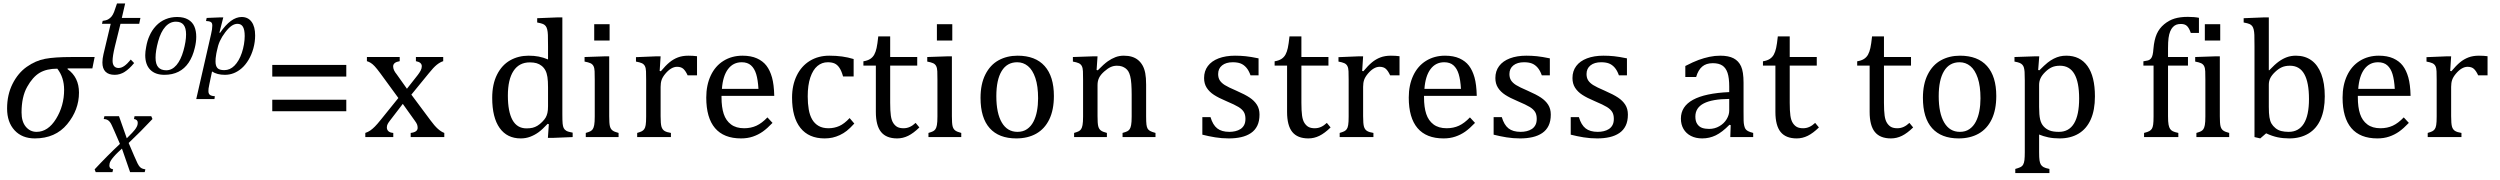
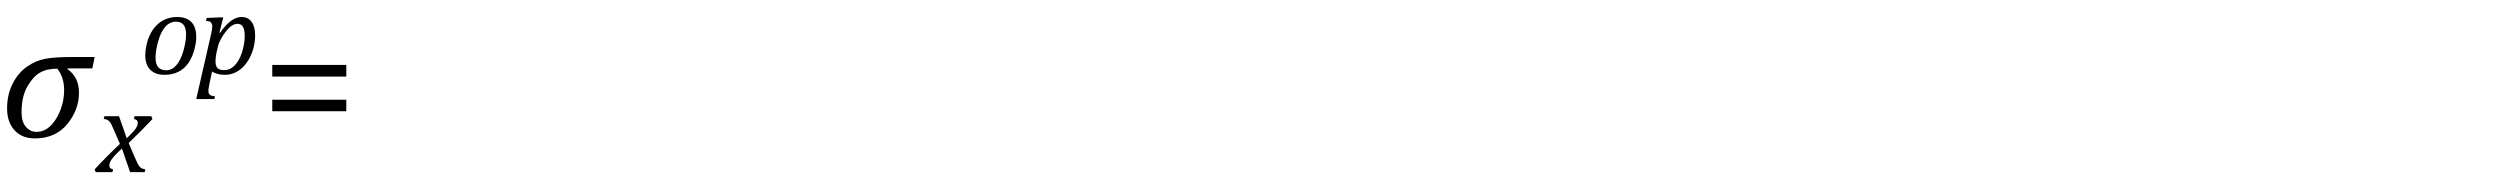
<svg xmlns="http://www.w3.org/2000/svg" stroke-dasharray="none" shape-rendering="auto" font-family="'Dialog'" width="291.813" text-rendering="auto" fill-opacity="1" contentScriptType="text/ecmascript" color-interpolation="auto" color-rendering="auto" preserveAspectRatio="xMidYMid meet" font-size="12" fill="black" stroke="black" image-rendering="auto" stroke-miterlimit="10" zoomAndPan="magnify" version="1.0" stroke-linecap="square" stroke-linejoin="miter" contentStyleType="text/css" font-style="normal" height="21" stroke-width="1" stroke-dashoffset="0" font-weight="normal" stroke-opacity="1" y="-5">
  <defs id="genericDefs" />
  <g>
    <g text-rendering="optimizeLegibility" transform="translate(0,16)" color-rendering="optimizeQuality" color-interpolation="linearRGB" image-rendering="optimizeQuality">
      <path d="M10.781 -8.016 L7.906 -8.016 L7.875 -7.938 Q9.219 -6.984 9.219 -5.188 Q9.219 -3.172 7.844 -1.508 Q6.469 0.156 4.062 0.156 Q2.578 0.156 1.703 -0.789 Q0.828 -1.734 0.828 -3.328 Q0.828 -4.938 1.461 -6.203 Q2.094 -7.469 3.117 -8.195 Q4.141 -8.922 5.258 -9.133 Q6.375 -9.344 8.328 -9.344 L11.047 -9.344 L10.781 -8.016 ZM6.688 -7.984 Q5.438 -7.984 4.625 -7.5 Q3.812 -7.016 3.164 -5.852 Q2.516 -4.688 2.516 -2.875 Q2.516 -1.797 3.016 -1.203 Q3.516 -0.609 4.266 -0.609 Q5.609 -0.609 6.547 -2.133 Q7.484 -3.656 7.484 -5.516 Q7.484 -6.969 6.688 -7.984 Z" stroke="none" />
    </g>
    <g text-rendering="optimizeLegibility" transform="translate(11.328,20.094)" color-rendering="optimizeQuality" color-interpolation="linearRGB" image-rendering="optimizeQuality">
      <path d="M6.469 -6.203 Q5.141 -4.781 3.688 -3.406 L4.328 -1.906 Q4.578 -1.312 4.727 -1.023 Q4.875 -0.734 5 -0.609 Q5.125 -0.484 5.25 -0.43 Q5.375 -0.375 5.641 -0.328 L5.562 0 L3.859 0 L2.906 -2.75 Q2.75 -2.609 2.477 -2.352 Q2.203 -2.094 1.953 -1.805 Q1.703 -1.516 1.602 -1.336 Q1.5 -1.156 1.469 -1.023 Q1.438 -0.891 1.438 -0.766 Q1.438 -0.578 1.539 -0.477 Q1.641 -0.375 1.875 -0.328 L1.797 0 L-0.156 0 L-0.281 -0.328 Q1.219 -1.938 2.672 -3.297 L2.016 -4.812 Q1.812 -5.281 1.695 -5.523 Q1.578 -5.766 1.461 -5.898 Q1.344 -6.031 1.195 -6.109 Q1.047 -6.188 0.781 -6.203 L0.859 -6.531 L2.562 -6.531 L3.469 -3.953 Q3.797 -4.266 4.102 -4.594 Q4.406 -4.922 4.531 -5.117 Q4.656 -5.312 4.703 -5.461 Q4.75 -5.609 4.75 -5.766 Q4.75 -6.141 4.312 -6.203 L4.375 -6.531 L6.328 -6.531 L6.469 -6.203 Z" stroke="none" />
    </g>
    <g text-rendering="optimizeLegibility" transform="translate(11.047,8.625)" color-rendering="optimizeQuality" color-interpolation="linearRGB" image-rendering="optimizeQuality">
-       <path d="M4.609 -1.266 Q4.047 -0.578 3.5 -0.234 Q2.953 0.109 2.344 0.109 Q1.625 0.109 1.266 -0.258 Q0.906 -0.625 0.906 -1.328 Q0.906 -1.766 1.031 -2.297 L1.875 -5.844 L0.859 -5.844 L0.938 -6.188 Q1.344 -6.234 1.578 -6.367 Q1.812 -6.5 1.977 -6.703 Q2.141 -6.906 2.273 -7.242 Q2.406 -7.578 2.609 -8.219 L3.562 -8.219 L3.172 -6.531 L5.344 -6.531 L5.203 -5.844 L3.016 -5.844 L2.359 -3.188 Q2.094 -2.078 2.094 -1.531 Q2.094 -1.125 2.273 -0.906 Q2.453 -0.688 2.797 -0.688 Q3.125 -0.688 3.469 -0.93 Q3.812 -1.172 4.219 -1.672 L4.609 -1.266 Z" stroke="none" />
-     </g>
+       </g>
    <g text-rendering="optimizeLegibility" transform="translate(16.391,8.625)" color-rendering="optimizeQuality" color-interpolation="linearRGB" image-rendering="optimizeQuality">
      <path d="M2.797 0.109 Q1.734 0.109 1.148 -0.484 Q0.562 -1.078 0.562 -2.188 Q0.562 -2.594 0.672 -3.156 Q0.797 -3.875 1.047 -4.422 Q1.344 -5.109 1.828 -5.617 Q2.312 -6.125 2.938 -6.383 Q3.562 -6.641 4.281 -6.641 Q5.062 -6.641 5.57 -6.344 Q6.078 -6.047 6.297 -5.531 Q6.516 -5.016 6.516 -4.328 Q6.516 -3.719 6.344 -3.031 Q6.109 -2.031 5.633 -1.32 Q5.156 -0.609 4.445 -0.25 Q3.734 0.109 2.797 0.109 ZM1.766 -1.891 Q1.766 -1.141 2.078 -0.781 Q2.391 -0.422 3.016 -0.422 Q3.688 -0.422 4.203 -1.023 Q4.719 -1.625 5.023 -2.711 Q5.328 -3.797 5.328 -4.609 Q5.328 -5.359 5.039 -5.727 Q4.75 -6.094 4.141 -6.094 Q3.438 -6.094 2.906 -5.5 Q2.375 -4.906 2.07 -3.797 Q1.766 -2.688 1.766 -1.891 Z" stroke="none" />
    </g>
    <g text-rendering="optimizeLegibility" transform="translate(22.969,8.625)" color-rendering="optimizeQuality" color-interpolation="linearRGB" image-rendering="optimizeQuality">
-       <path d="M1.469 1.203 Q1.391 1.531 1.375 1.711 Q1.359 1.891 1.359 2.016 Q1.359 2.219 1.43 2.336 Q1.5 2.453 1.641 2.516 Q1.781 2.578 2.109 2.609 L2.062 2.938 L-0.062 2.938 L1.672 -4.656 Q1.812 -5.234 1.812 -5.641 Q1.812 -5.844 1.75 -5.945 Q1.688 -6.047 1.547 -6.102 Q1.406 -6.156 1.078 -6.172 L1.156 -6.531 L2.703 -6.594 L3.094 -6.594 L2.641 -4.812 L2.719 -4.797 Q3.984 -6.641 5.234 -6.641 Q5.984 -6.641 6.398 -6.078 Q6.812 -5.516 6.812 -4.484 Q6.812 -3.734 6.609 -2.992 Q6.406 -2.25 6.047 -1.648 Q5.688 -1.047 5.25 -0.664 Q4.812 -0.281 4.32 -0.086 Q3.828 0.109 3.281 0.109 Q2.375 0.109 1.781 -0.281 L1.469 1.203 ZM2.281 -2.375 Q2.219 -2.016 2.203 -1.828 Q2.188 -1.641 2.188 -1.453 Q2.188 -0.922 2.414 -0.68 Q2.641 -0.438 3.203 -0.438 Q3.547 -0.438 3.844 -0.57 Q4.141 -0.703 4.398 -0.961 Q4.656 -1.219 4.875 -1.594 Q5.094 -1.969 5.258 -2.453 Q5.422 -2.938 5.508 -3.453 Q5.594 -3.969 5.594 -4.422 Q5.594 -5.141 5.391 -5.492 Q5.188 -5.844 4.75 -5.844 Q4.406 -5.844 4.062 -5.609 Q3.719 -5.375 3.32 -4.852 Q2.922 -4.328 2.695 -3.828 Q2.469 -3.328 2.344 -2.672 L2.281 -2.375 Z" stroke="none" />
+       <path d="M1.469 1.203 Q1.391 1.531 1.375 1.711 Q1.359 1.891 1.359 2.016 Q1.359 2.219 1.43 2.336 Q1.5 2.453 1.641 2.516 Q1.781 2.578 2.109 2.609 L2.062 2.938 L-0.062 2.938 L1.672 -4.656 Q1.812 -5.234 1.812 -5.641 Q1.688 -6.047 1.547 -6.102 Q1.406 -6.156 1.078 -6.172 L1.156 -6.531 L2.703 -6.594 L3.094 -6.594 L2.641 -4.812 L2.719 -4.797 Q3.984 -6.641 5.234 -6.641 Q5.984 -6.641 6.398 -6.078 Q6.812 -5.516 6.812 -4.484 Q6.812 -3.734 6.609 -2.992 Q6.406 -2.25 6.047 -1.648 Q5.688 -1.047 5.25 -0.664 Q4.812 -0.281 4.32 -0.086 Q3.828 0.109 3.281 0.109 Q2.375 0.109 1.781 -0.281 L1.469 1.203 ZM2.281 -2.375 Q2.219 -2.016 2.203 -1.828 Q2.188 -1.641 2.188 -1.453 Q2.188 -0.922 2.414 -0.68 Q2.641 -0.438 3.203 -0.438 Q3.547 -0.438 3.844 -0.57 Q4.141 -0.703 4.398 -0.961 Q4.656 -1.219 4.875 -1.594 Q5.094 -1.969 5.258 -2.453 Q5.422 -2.938 5.508 -3.453 Q5.594 -3.969 5.594 -4.422 Q5.594 -5.141 5.391 -5.492 Q5.188 -5.844 4.75 -5.844 Q4.406 -5.844 4.062 -5.609 Q3.719 -5.375 3.32 -4.852 Q2.922 -4.328 2.695 -3.828 Q2.469 -3.328 2.344 -2.672 L2.281 -2.375 Z" stroke="none" />
    </g>
    <g text-rendering="optimizeLegibility" transform="translate(30.562,16)" color-rendering="optimizeQuality" color-interpolation="linearRGB" image-rendering="optimizeQuality">
      <path d="M1.219 -7.062 L1.219 -8.422 L9.859 -8.422 L9.859 -7.062 L1.219 -7.062 ZM1.219 -3.016 L1.219 -4.359 L9.859 -4.359 L9.859 -3.016 L1.219 -3.016 Z" stroke="none" />
    </g>
    <g text-rendering="optimizeLegibility" transform="translate(42.422,16)" color-rendering="optimizeQuality" color-interpolation="linearRGB" image-rendering="optimizeQuality">
-       <path d="M5.078 -5.641 L6.344 -7.25 Q6.547 -7.516 6.68 -7.766 Q6.812 -8.016 6.812 -8.266 Q6.812 -8.5 6.641 -8.648 Q6.469 -8.797 6.125 -8.859 L6.125 -9.344 L9.312 -9.344 L9.312 -8.859 Q8.953 -8.75 8.562 -8.438 Q8.172 -8.125 7.625 -7.438 L5.594 -4.953 L7.828 -1.953 Q8.297 -1.312 8.68 -0.969 Q9.062 -0.625 9.438 -0.484 L9.438 0 L5.516 0 L5.516 -0.484 Q6.328 -0.578 6.328 -1.078 Q6.328 -1.297 6.258 -1.477 Q6.188 -1.656 6 -1.906 L4.594 -3.875 L3.094 -1.922 Q2.922 -1.703 2.828 -1.523 Q2.734 -1.344 2.734 -1.125 Q2.734 -0.859 2.914 -0.688 Q3.094 -0.516 3.484 -0.484 L3.484 0 L0.219 0 L0.219 -0.484 Q0.547 -0.594 0.805 -0.773 Q1.062 -0.953 1.336 -1.227 Q1.609 -1.5 2.047 -2.047 L4.078 -4.562 L2 -7.406 Q1.562 -8 1.312 -8.266 Q1.062 -8.531 0.844 -8.664 Q0.625 -8.797 0.406 -8.859 L0.406 -9.344 L4.234 -9.344 L4.234 -8.859 Q3.469 -8.734 3.469 -8.25 Q3.469 -8.031 3.57 -7.805 Q3.672 -7.578 3.891 -7.312 L5.078 -5.641 ZM21.547 -10.609 Q21.547 -11.547 21.531 -11.922 Q21.516 -12.297 21.453 -12.555 Q21.391 -12.812 21.273 -12.961 Q21.156 -13.109 20.969 -13.195 Q20.781 -13.281 20.281 -13.375 L20.281 -13.875 L22.641 -13.969 L23.219 -13.969 L23.219 -2.672 Q23.219 -1.906 23.25 -1.578 Q23.281 -1.25 23.375 -1.055 Q23.469 -0.859 23.68 -0.734 Q23.891 -0.609 24.422 -0.516 L24.422 0 L22.109 0.094 L21.531 0.094 L21.641 -1.5 L21.5 -1.547 Q20.891 -0.891 20.438 -0.562 Q19.984 -0.234 19.469 -0.039 Q18.953 0.156 18.359 0.156 Q16.766 0.156 15.898 -1.062 Q15.031 -2.281 15.031 -4.578 Q15.031 -6.172 15.594 -7.289 Q16.156 -8.406 17.117 -8.953 Q18.078 -9.5 19.281 -9.5 Q19.922 -9.5 20.453 -9.398 Q20.984 -9.297 21.547 -9.062 L21.547 -10.609 ZM21.547 -5.797 Q21.547 -6.547 21.477 -7.008 Q21.406 -7.469 21.242 -7.781 Q21.078 -8.094 20.805 -8.312 Q20.531 -8.531 20.203 -8.625 Q19.875 -8.719 19.422 -8.719 Q18.172 -8.719 17.516 -7.719 Q16.859 -6.719 16.859 -4.844 Q16.859 -2.969 17.398 -1.992 Q17.938 -1.016 19.031 -1.016 Q19.453 -1.016 19.742 -1.086 Q20.031 -1.156 20.305 -1.32 Q20.578 -1.484 20.859 -1.766 Q21.141 -2.047 21.273 -2.281 Q21.406 -2.516 21.477 -2.82 Q21.547 -3.125 21.547 -3.609 L21.547 -5.797 ZM28.734 -13.172 L28.734 -11.266 L26.938 -11.266 L26.938 -13.172 L28.734 -13.172 ZM25.953 -0.484 Q26.328 -0.594 26.492 -0.68 Q26.656 -0.766 26.766 -0.922 Q26.875 -1.078 26.938 -1.406 Q27 -1.734 27 -2.406 L27 -6.672 Q27 -7.297 26.984 -7.68 Q26.969 -8.062 26.852 -8.289 Q26.734 -8.516 26.492 -8.625 Q26.25 -8.734 25.812 -8.812 L25.812 -9.344 L28.094 -9.422 L28.688 -9.422 L28.688 -2.438 Q28.688 -1.609 28.766 -1.281 Q28.844 -0.953 29.062 -0.781 Q29.281 -0.609 29.781 -0.484 L29.781 0 L25.953 0 L25.953 -0.484 ZM34.578 -7.719 L34.719 -7.688 Q35.266 -8.344 35.719 -8.719 Q36.172 -9.094 36.703 -9.297 Q37.234 -9.5 37.922 -9.5 Q38.484 -9.5 38.938 -9.438 L38.938 -7.203 L37.844 -7.203 Q37.609 -7.719 37.344 -7.961 Q37.078 -8.203 36.609 -8.203 Q36.266 -8.203 35.922 -8 Q35.578 -7.797 35.25 -7.406 Q34.922 -7.016 34.805 -6.672 Q34.688 -6.328 34.688 -5.859 L34.688 -2.438 Q34.688 -1.547 34.789 -1.211 Q34.891 -0.875 35.141 -0.719 Q35.391 -0.562 35.891 -0.484 L35.891 0 L31.953 0 L31.953 -0.484 Q32.328 -0.594 32.492 -0.68 Q32.656 -0.766 32.773 -0.922 Q32.891 -1.078 32.945 -1.406 Q33 -1.734 33 -2.406 L33 -6.672 Q33 -7.297 32.984 -7.68 Q32.969 -8.062 32.852 -8.289 Q32.734 -8.516 32.492 -8.625 Q32.25 -8.734 31.812 -8.812 L31.812 -9.328 L34.094 -9.422 L34.688 -9.422 L34.578 -7.719 ZM47.75 -1.656 Q47.125 -1 46.602 -0.633 Q46.078 -0.266 45.453 -0.055 Q44.828 0.156 44.078 0.156 Q42.062 0.156 41.039 -1.047 Q40.016 -2.25 40.016 -4.609 Q40.016 -6.062 40.539 -7.18 Q41.062 -8.297 42.031 -8.898 Q43 -9.5 44.25 -9.5 Q45.234 -9.5 45.93 -9.188 Q46.625 -8.875 47.039 -8.336 Q47.453 -7.797 47.688 -6.969 Q47.922 -6.141 47.953 -4.812 L41.797 -4.812 L41.797 -4.641 Q41.797 -3.484 42.055 -2.703 Q42.312 -1.922 42.906 -1.477 Q43.5 -1.031 44.438 -1.031 Q45.234 -1.031 45.875 -1.328 Q46.516 -1.625 47.156 -2.297 L47.75 -1.656 ZM46.109 -5.625 Q46.047 -6.688 45.844 -7.352 Q45.641 -8.016 45.234 -8.375 Q44.828 -8.734 44.156 -8.734 Q43.156 -8.734 42.555 -7.93 Q41.953 -7.125 41.844 -5.625 L46.109 -5.625 ZM57.219 -9.109 L57.219 -7.078 L55.984 -7.078 Q55.812 -7.703 55.57 -8.07 Q55.328 -8.438 55.008 -8.586 Q54.688 -8.734 54.203 -8.734 Q53.516 -8.734 52.992 -8.297 Q52.469 -7.859 52.164 -6.961 Q51.859 -6.062 51.859 -4.75 Q51.859 -3.922 51.977 -3.234 Q52.094 -2.547 52.375 -2.062 Q52.656 -1.578 53.125 -1.305 Q53.594 -1.031 54.281 -1.031 Q54.953 -1.031 55.539 -1.289 Q56.125 -1.547 56.75 -2.219 L57.297 -1.578 Q56.797 -1.031 56.422 -0.734 Q56.047 -0.438 55.609 -0.234 Q55.172 -0.031 54.75 0.062 Q54.328 0.156 53.828 0.156 Q51.984 0.156 51.008 -1.07 Q50.031 -2.297 50.031 -4.609 Q50.031 -6.062 50.578 -7.18 Q51.125 -8.297 52.109 -8.898 Q53.094 -9.5 54.375 -9.5 Q55.188 -9.5 55.867 -9.406 Q56.547 -9.312 57.219 -9.109 ZM58.359 -8.844 Q58.844 -8.922 59.148 -9.117 Q59.453 -9.312 59.625 -9.625 Q59.797 -9.938 59.898 -10.398 Q60 -10.859 60.094 -11.75 L61.484 -11.75 L61.484 -9.344 L64.641 -9.344 L64.641 -8.344 L61.484 -8.344 L61.484 -4 Q61.484 -3.062 61.562 -2.5 Q61.641 -1.938 61.859 -1.617 Q62.078 -1.297 62.352 -1.164 Q62.625 -1.031 63.047 -1.031 Q63.438 -1.031 63.781 -1.188 Q64.125 -1.344 64.453 -1.656 L64.891 -1.125 Q64.203 -0.453 63.586 -0.148 Q62.969 0.156 62.297 0.156 Q61.031 0.156 60.422 -0.594 Q59.812 -1.344 59.812 -2.938 L59.812 -8.344 L58.359 -8.344 L58.359 -8.844 ZM68.734 -13.172 L68.734 -11.266 L66.938 -11.266 L66.938 -13.172 L68.734 -13.172 ZM65.953 -0.484 Q66.328 -0.594 66.492 -0.68 Q66.656 -0.766 66.766 -0.922 Q66.875 -1.078 66.938 -1.406 Q67 -1.734 67 -2.406 L67 -6.672 Q67 -7.297 66.984 -7.68 Q66.969 -8.062 66.852 -8.289 Q66.734 -8.516 66.492 -8.625 Q66.25 -8.734 65.812 -8.812 L65.812 -9.344 L68.094 -9.422 L68.688 -9.422 L68.688 -2.438 Q68.688 -1.609 68.766 -1.281 Q68.844 -0.953 69.062 -0.781 Q69.281 -0.609 69.781 -0.484 L69.781 0 L65.953 0 L65.953 -0.484 ZM76.203 0.156 Q74.172 0.156 73.102 -1.039 Q72.031 -2.234 72.031 -4.578 Q72.031 -6.188 72.594 -7.305 Q73.156 -8.422 74.133 -8.961 Q75.109 -9.5 76.359 -9.5 Q78.438 -9.5 79.516 -8.289 Q80.594 -7.078 80.594 -4.797 Q80.594 -3.172 80.055 -2.062 Q79.516 -0.953 78.531 -0.398 Q77.547 0.156 76.203 0.156 ZM73.875 -4.781 Q73.875 -2.781 74.516 -1.695 Q75.156 -0.609 76.344 -0.609 Q77 -0.609 77.461 -0.93 Q77.922 -1.25 78.203 -1.789 Q78.484 -2.328 78.617 -3.031 Q78.75 -3.734 78.75 -4.516 Q78.75 -5.953 78.43 -6.898 Q78.109 -7.844 77.562 -8.289 Q77.016 -8.734 76.312 -8.734 Q75.125 -8.734 74.5 -7.711 Q73.875 -6.688 73.875 -4.781 ZM92.453 0 L88.609 0 L88.609 -0.484 Q89 -0.594 89.164 -0.68 Q89.328 -0.766 89.438 -0.922 Q89.547 -1.078 89.609 -1.406 Q89.672 -1.734 89.672 -2.406 L89.672 -4.969 Q89.672 -5.641 89.633 -6.203 Q89.594 -6.766 89.5 -7.117 Q89.406 -7.469 89.281 -7.672 Q89.156 -7.875 88.969 -8.016 Q88.781 -8.156 88.547 -8.242 Q88.312 -8.328 87.938 -8.328 Q87.562 -8.328 87.219 -8.172 Q86.875 -8.016 86.461 -7.648 Q86.047 -7.281 85.867 -6.914 Q85.688 -6.547 85.688 -6.078 L85.688 -2.438 Q85.688 -1.609 85.766 -1.281 Q85.844 -0.953 86.062 -0.781 Q86.281 -0.609 86.781 -0.484 L86.781 0 L82.953 0 L82.953 -0.484 Q83.328 -0.594 83.492 -0.68 Q83.656 -0.766 83.766 -0.922 Q83.875 -1.078 83.938 -1.406 Q84 -1.734 84 -2.406 L84 -6.672 Q84 -7.297 83.984 -7.68 Q83.969 -8.062 83.852 -8.289 Q83.734 -8.516 83.492 -8.625 Q83.25 -8.734 82.812 -8.812 L82.812 -9.344 L85.094 -9.422 L85.688 -9.422 L85.578 -7.828 L85.719 -7.797 Q86.438 -8.531 86.883 -8.844 Q87.328 -9.156 87.781 -9.328 Q88.234 -9.5 88.75 -9.5 Q89.281 -9.5 89.695 -9.375 Q90.109 -9.25 90.422 -8.992 Q90.734 -8.734 90.945 -8.359 Q91.156 -7.984 91.258 -7.461 Q91.359 -6.938 91.359 -6.125 L91.359 -2.438 Q91.359 -1.766 91.398 -1.461 Q91.438 -1.156 91.531 -0.992 Q91.625 -0.828 91.812 -0.719 Q92 -0.609 92.453 -0.484 L92.453 0 ZM104.484 -7.203 L103.547 -7.203 Q103.344 -7.781 103.047 -8.117 Q102.75 -8.453 102.383 -8.594 Q102.016 -8.734 101.469 -8.734 Q100.688 -8.734 100.227 -8.367 Q99.766 -8 99.766 -7.359 Q99.766 -6.922 99.953 -6.625 Q100.141 -6.328 100.531 -6.078 Q100.922 -5.828 101.906 -5.406 Q102.906 -4.969 103.445 -4.609 Q103.984 -4.25 104.289 -3.773 Q104.594 -3.297 104.594 -2.625 Q104.594 -1.859 104.336 -1.328 Q104.078 -0.797 103.594 -0.469 Q103.109 -0.141 102.453 0.008 Q101.797 0.156 101.016 0.156 Q100.188 0.156 99.422 0.031 Q98.656 -0.094 97.922 -0.281 L97.922 -2.328 L98.875 -2.328 Q99.141 -1.422 99.656 -1.016 Q100.172 -0.609 101.078 -0.609 Q101.438 -0.609 101.773 -0.688 Q102.109 -0.766 102.375 -0.938 Q102.641 -1.109 102.797 -1.398 Q102.953 -1.688 102.953 -2.125 Q102.953 -2.625 102.758 -2.938 Q102.562 -3.25 102.148 -3.508 Q101.734 -3.766 100.703 -4.203 Q99.812 -4.578 99.273 -4.93 Q98.734 -5.281 98.43 -5.758 Q98.125 -6.234 98.125 -6.891 Q98.125 -7.703 98.562 -8.289 Q99 -8.875 99.82 -9.188 Q100.641 -9.5 101.734 -9.5 Q102.375 -9.5 102.977 -9.438 Q103.578 -9.375 104.484 -9.188 L104.484 -7.203 ZM106.359 -8.844 Q106.844 -8.922 107.148 -9.117 Q107.453 -9.312 107.625 -9.625 Q107.797 -9.938 107.898 -10.398 Q108 -10.859 108.094 -11.75 L109.484 -11.75 L109.484 -9.344 L112.641 -9.344 L112.641 -8.344 L109.484 -8.344 L109.484 -4 Q109.484 -3.062 109.562 -2.5 Q109.641 -1.938 109.859 -1.617 Q110.078 -1.297 110.352 -1.164 Q110.625 -1.031 111.047 -1.031 Q111.438 -1.031 111.781 -1.188 Q112.125 -1.344 112.453 -1.656 L112.891 -1.125 Q112.203 -0.453 111.586 -0.148 Q110.969 0.156 110.297 0.156 Q109.031 0.156 108.422 -0.594 Q107.812 -1.344 107.812 -2.938 L107.812 -8.344 L106.359 -8.344 L106.359 -8.844 ZM116.578 -7.719 L116.719 -7.688 Q117.266 -8.344 117.719 -8.719 Q118.172 -9.094 118.703 -9.297 Q119.234 -9.5 119.922 -9.5 Q120.484 -9.5 120.938 -9.438 L120.938 -7.203 L119.844 -7.203 Q119.609 -7.719 119.344 -7.961 Q119.078 -8.203 118.609 -8.203 Q118.266 -8.203 117.922 -8 Q117.578 -7.797 117.25 -7.406 Q116.922 -7.016 116.805 -6.672 Q116.688 -6.328 116.688 -5.859 L116.688 -2.438 Q116.688 -1.547 116.789 -1.211 Q116.891 -0.875 117.141 -0.719 Q117.391 -0.562 117.891 -0.484 L117.891 0 L113.953 0 L113.953 -0.484 Q114.328 -0.594 114.492 -0.68 Q114.656 -0.766 114.773 -0.922 Q114.891 -1.078 114.945 -1.406 Q115 -1.734 115 -2.406 L115 -6.672 Q115 -7.297 114.984 -7.68 Q114.969 -8.062 114.852 -8.289 Q114.734 -8.516 114.492 -8.625 Q114.25 -8.734 113.812 -8.812 L113.812 -9.328 L116.094 -9.422 L116.688 -9.422 L116.578 -7.719 ZM129.75 -1.656 Q129.125 -1 128.602 -0.633 Q128.078 -0.266 127.453 -0.055 Q126.828 0.156 126.078 0.156 Q124.062 0.156 123.039 -1.047 Q122.016 -2.25 122.016 -4.609 Q122.016 -6.062 122.539 -7.18 Q123.062 -8.297 124.031 -8.898 Q125 -9.5 126.25 -9.5 Q127.234 -9.5 127.93 -9.188 Q128.625 -8.875 129.039 -8.336 Q129.453 -7.797 129.688 -6.969 Q129.922 -6.141 129.953 -4.812 L123.797 -4.812 L123.797 -4.641 Q123.797 -3.484 124.055 -2.703 Q124.312 -1.922 124.906 -1.477 Q125.5 -1.031 126.438 -1.031 Q127.234 -1.031 127.875 -1.328 Q128.516 -1.625 129.156 -2.297 L129.75 -1.656 ZM128.109 -5.625 Q128.047 -6.688 127.844 -7.352 Q127.641 -8.016 127.234 -8.375 Q126.828 -8.734 126.156 -8.734 Q125.156 -8.734 124.555 -7.93 Q123.953 -7.125 123.844 -5.625 L128.109 -5.625 ZM138.484 -7.203 L137.547 -7.203 Q137.344 -7.781 137.047 -8.117 Q136.75 -8.453 136.383 -8.594 Q136.016 -8.734 135.469 -8.734 Q134.688 -8.734 134.227 -8.367 Q133.766 -8 133.766 -7.359 Q133.766 -6.922 133.953 -6.625 Q134.141 -6.328 134.531 -6.078 Q134.922 -5.828 135.906 -5.406 Q136.906 -4.969 137.445 -4.609 Q137.984 -4.25 138.289 -3.773 Q138.594 -3.297 138.594 -2.625 Q138.594 -1.859 138.336 -1.328 Q138.078 -0.797 137.594 -0.469 Q137.109 -0.141 136.453 0.008 Q135.797 0.156 135.016 0.156 Q134.188 0.156 133.422 0.031 Q132.656 -0.094 131.922 -0.281 L131.922 -2.328 L132.875 -2.328 Q133.141 -1.422 133.656 -1.016 Q134.172 -0.609 135.078 -0.609 Q135.438 -0.609 135.773 -0.688 Q136.109 -0.766 136.375 -0.938 Q136.641 -1.109 136.797 -1.398 Q136.953 -1.688 136.953 -2.125 Q136.953 -2.625 136.758 -2.938 Q136.562 -3.25 136.148 -3.508 Q135.734 -3.766 134.703 -4.203 Q133.812 -4.578 133.273 -4.93 Q132.734 -5.281 132.43 -5.758 Q132.125 -6.234 132.125 -6.891 Q132.125 -7.703 132.562 -8.289 Q133 -8.875 133.82 -9.188 Q134.641 -9.5 135.734 -9.5 Q136.375 -9.5 136.977 -9.438 Q137.578 -9.375 138.484 -9.188 L138.484 -7.203 ZM147.484 -7.203 L146.547 -7.203 Q146.344 -7.781 146.047 -8.117 Q145.75 -8.453 145.383 -8.594 Q145.016 -8.734 144.469 -8.734 Q143.688 -8.734 143.227 -8.367 Q142.766 -8 142.766 -7.359 Q142.766 -6.922 142.953 -6.625 Q143.141 -6.328 143.531 -6.078 Q143.922 -5.828 144.906 -5.406 Q145.906 -4.969 146.445 -4.609 Q146.984 -4.25 147.289 -3.773 Q147.594 -3.297 147.594 -2.625 Q147.594 -1.859 147.336 -1.328 Q147.078 -0.797 146.594 -0.469 Q146.109 -0.141 145.453 0.008 Q144.797 0.156 144.016 0.156 Q143.188 0.156 142.422 0.031 Q141.656 -0.094 140.922 -0.281 L140.922 -2.328 L141.875 -2.328 Q142.141 -1.422 142.656 -1.016 Q143.172 -0.609 144.078 -0.609 Q144.438 -0.609 144.773 -0.688 Q145.109 -0.766 145.375 -0.938 Q145.641 -1.109 145.797 -1.398 Q145.953 -1.688 145.953 -2.125 Q145.953 -2.625 145.758 -2.938 Q145.562 -3.25 145.148 -3.508 Q144.734 -3.766 143.703 -4.203 Q142.812 -4.578 142.273 -4.93 Q141.734 -5.281 141.43 -5.758 Q141.125 -6.234 141.125 -6.891 Q141.125 -7.703 141.562 -8.289 Q142 -8.875 142.82 -9.188 Q143.641 -9.5 144.734 -9.5 Q145.375 -9.5 145.977 -9.438 Q146.578 -9.375 147.484 -9.188 L147.484 -7.203 ZM159.594 -1.391 L159.453 -1.438 Q158.594 -0.562 157.852 -0.203 Q157.109 0.156 156.266 0.156 Q155.516 0.156 154.953 -0.133 Q154.391 -0.422 154.086 -0.945 Q153.781 -1.469 153.781 -2.156 Q153.781 -3.578 155.195 -4.352 Q156.609 -5.125 159.422 -5.25 L159.422 -5.891 Q159.422 -6.906 159.227 -7.492 Q159.031 -8.078 158.617 -8.352 Q158.203 -8.625 157.5 -8.625 Q156.734 -8.625 156.266 -8.227 Q155.797 -7.828 155.562 -7.016 L154.297 -7.016 L154.297 -8.297 Q155.234 -8.781 155.859 -9.008 Q156.484 -9.234 157.109 -9.367 Q157.734 -9.5 158.375 -9.5 Q159.344 -9.5 159.93 -9.195 Q160.516 -8.891 160.805 -8.258 Q161.094 -7.625 161.094 -6.344 L161.094 -2.938 Q161.094 -2.219 161.102 -1.922 Q161.109 -1.625 161.164 -1.367 Q161.219 -1.109 161.312 -0.961 Q161.406 -0.812 161.602 -0.703 Q161.797 -0.594 162.219 -0.484 L162.219 0 L159.547 0 L159.594 -1.391 ZM159.422 -4.453 Q157.438 -4.438 156.453 -3.93 Q155.469 -3.422 155.469 -2.391 Q155.469 -1.844 155.695 -1.516 Q155.922 -1.188 156.266 -1.07 Q156.609 -0.953 157.078 -0.953 Q157.734 -0.953 158.281 -1.273 Q158.828 -1.594 159.125 -2.094 Q159.422 -2.594 159.422 -3.078 L159.422 -4.453 ZM163.359 -8.844 Q163.844 -8.922 164.148 -9.117 Q164.453 -9.312 164.625 -9.625 Q164.797 -9.938 164.898 -10.398 Q165 -10.859 165.094 -11.75 L166.484 -11.75 L166.484 -9.344 L169.641 -9.344 L169.641 -8.344 L166.484 -8.344 L166.484 -4 Q166.484 -3.062 166.562 -2.5 Q166.641 -1.938 166.859 -1.617 Q167.078 -1.297 167.352 -1.164 Q167.625 -1.031 168.047 -1.031 Q168.438 -1.031 168.781 -1.188 Q169.125 -1.344 169.453 -1.656 L169.891 -1.125 Q169.203 -0.453 168.586 -0.148 Q167.969 0.156 167.297 0.156 Q166.031 0.156 165.422 -0.594 Q164.812 -1.344 164.812 -2.938 L164.812 -8.344 L163.359 -8.344 L163.359 -8.844 ZM174.359 -8.844 Q174.844 -8.922 175.148 -9.117 Q175.453 -9.312 175.625 -9.625 Q175.797 -9.938 175.898 -10.398 Q176 -10.859 176.094 -11.75 L177.484 -11.75 L177.484 -9.344 L180.641 -9.344 L180.641 -8.344 L177.484 -8.344 L177.484 -4 Q177.484 -3.062 177.562 -2.5 Q177.641 -1.938 177.859 -1.617 Q178.078 -1.297 178.352 -1.164 Q178.625 -1.031 179.047 -1.031 Q179.438 -1.031 179.781 -1.188 Q180.125 -1.344 180.453 -1.656 L180.891 -1.125 Q180.203 -0.453 179.586 -0.148 Q178.969 0.156 178.297 0.156 Q177.031 0.156 176.422 -0.594 Q175.812 -1.344 175.812 -2.938 L175.812 -8.344 L174.359 -8.344 L174.359 -8.844 ZM186.203 0.156 Q184.172 0.156 183.102 -1.039 Q182.031 -2.234 182.031 -4.578 Q182.031 -6.188 182.594 -7.305 Q183.156 -8.422 184.133 -8.961 Q185.109 -9.5 186.359 -9.5 Q188.438 -9.5 189.516 -8.289 Q190.594 -7.078 190.594 -4.797 Q190.594 -3.172 190.055 -2.062 Q189.516 -0.953 188.531 -0.398 Q187.547 0.156 186.203 0.156 ZM183.875 -4.781 Q183.875 -2.781 184.516 -1.695 Q185.156 -0.609 186.344 -0.609 Q187 -0.609 187.461 -0.93 Q187.922 -1.25 188.203 -1.789 Q188.484 -2.328 188.617 -3.031 Q188.75 -3.734 188.75 -4.516 Q188.75 -5.953 188.43 -6.898 Q188.109 -7.844 187.562 -8.289 Q187.016 -8.734 186.312 -8.734 Q185.125 -8.734 184.5 -7.711 Q183.875 -6.688 183.875 -4.781 ZM195.594 -0.297 L195.594 1.766 Q195.594 2.406 195.641 2.719 Q195.688 3.031 195.797 3.211 Q195.906 3.391 196.117 3.508 Q196.328 3.625 196.797 3.719 L196.797 4.203 L192.812 4.203 L192.812 3.719 Q193.156 3.625 193.383 3.523 Q193.609 3.422 193.727 3.219 Q193.844 3.016 193.883 2.672 Q193.922 2.328 193.922 1.766 L193.922 -6.609 Q193.922 -7.312 193.898 -7.609 Q193.875 -7.906 193.82 -8.102 Q193.766 -8.297 193.648 -8.43 Q193.531 -8.562 193.344 -8.648 Q193.156 -8.734 192.719 -8.812 L192.719 -9.344 L195.016 -9.422 L195.609 -9.422 L195.484 -7.828 L195.625 -7.797 Q196.234 -8.406 196.586 -8.688 Q196.938 -8.969 197.312 -9.156 Q197.688 -9.344 198.031 -9.422 Q198.375 -9.5 198.766 -9.5 Q200.375 -9.5 201.242 -8.289 Q202.109 -7.078 202.109 -4.75 Q202.109 -3.141 201.617 -2.047 Q201.125 -0.953 200.195 -0.398 Q199.266 0.156 197.984 0.156 Q197.25 0.156 196.664 0.031 Q196.078 -0.094 195.594 -0.297 ZM195.594 -3.516 Q195.594 -2.578 195.711 -2.07 Q195.828 -1.562 196.125 -1.242 Q196.422 -0.922 196.828 -0.766 Q197.234 -0.609 197.906 -0.609 Q199.078 -0.609 199.672 -1.594 Q200.266 -2.578 200.266 -4.5 Q200.266 -8.328 198.031 -8.328 Q197.484 -8.328 197.094 -8.156 Q196.703 -7.984 196.312 -7.602 Q195.922 -7.219 195.758 -6.859 Q195.594 -6.5 195.594 -6.094 L195.594 -3.516 ZM212.969 -8.344 L210.641 -8.344 L210.641 -2.438 Q210.641 -1.781 210.703 -1.453 Q210.766 -1.125 210.883 -0.953 Q211 -0.781 211.203 -0.68 Q211.406 -0.578 211.844 -0.484 L211.844 0 L207.844 0 L207.844 -0.484 Q208.281 -0.594 208.469 -0.703 Q208.656 -0.812 208.758 -0.977 Q208.859 -1.141 208.906 -1.453 Q208.953 -1.766 208.953 -2.438 L208.953 -8.344 L207.766 -8.344 L207.766 -8.844 Q208.141 -8.906 208.266 -8.938 Q208.391 -8.969 208.5 -9.039 Q208.609 -9.109 208.695 -9.234 Q208.781 -9.359 208.844 -9.609 Q208.906 -9.859 208.938 -10.312 Q209.031 -11.375 209.328 -12.039 Q209.625 -12.703 210.195 -13.172 Q210.766 -13.641 211.414 -13.836 Q212.062 -14.031 212.953 -14.031 Q213.719 -14.031 214.25 -13.922 L214.25 -12.156 L213.297 -12.156 Q213.109 -12.719 212.859 -12.961 Q212.609 -13.203 212.156 -13.203 Q211.828 -13.203 211.609 -13.117 Q211.391 -13.031 211.211 -12.844 Q211.031 -12.656 210.898 -12.344 Q210.766 -12.031 210.703 -11.57 Q210.641 -11.109 210.641 -10.359 L210.641 -9.344 L212.969 -9.344 L212.969 -8.344 ZM216.734 -13.172 L216.734 -11.266 L214.938 -11.266 L214.938 -13.172 L216.734 -13.172 ZM213.953 -0.484 Q214.328 -0.594 214.492 -0.68 Q214.656 -0.766 214.766 -0.922 Q214.875 -1.078 214.938 -1.406 Q215 -1.734 215 -2.406 L215 -6.672 Q215 -7.297 214.984 -7.68 Q214.969 -8.062 214.852 -8.289 Q214.734 -8.516 214.492 -8.625 Q214.25 -8.734 213.812 -8.812 L213.812 -9.344 L216.094 -9.422 L216.688 -9.422 L216.688 -2.438 Q216.688 -1.609 216.766 -1.281 Q216.844 -0.953 217.062 -0.781 Q217.281 -0.609 217.781 -0.484 L217.781 0 L213.953 0 L213.953 -0.484 ZM222.406 -7.797 L222.453 -7.797 Q223.125 -8.5 223.586 -8.828 Q224.047 -9.156 224.523 -9.328 Q225 -9.5 225.578 -9.5 Q226.625 -9.5 227.375 -8.961 Q228.125 -8.422 228.531 -7.359 Q228.938 -6.297 228.938 -4.75 Q228.938 -3.172 228.453 -2.07 Q227.969 -0.969 227.023 -0.406 Q226.078 0.156 224.797 0.156 Q224.062 0.156 223.43 0.023 Q222.797 -0.109 222.094 -0.438 L221.406 0.156 L220.734 0 L220.734 -10.609 Q220.734 -11.547 220.719 -11.922 Q220.703 -12.297 220.641 -12.555 Q220.578 -12.812 220.461 -12.961 Q220.344 -13.109 220.156 -13.195 Q219.969 -13.281 219.469 -13.375 L219.469 -13.875 L221.828 -13.969 L222.406 -13.969 L222.406 -7.797 ZM222.406 -3.516 Q222.406 -2.766 222.477 -2.32 Q222.547 -1.875 222.711 -1.586 Q222.875 -1.297 223.18 -1.047 Q223.484 -0.797 223.867 -0.703 Q224.25 -0.609 224.719 -0.609 Q225.891 -0.609 226.492 -1.57 Q227.094 -2.531 227.094 -4.438 Q227.094 -6.375 226.547 -7.352 Q226 -8.328 224.875 -8.328 Q224.328 -8.328 223.938 -8.156 Q223.547 -7.984 223.156 -7.617 Q222.766 -7.25 222.586 -6.898 Q222.406 -6.547 222.406 -6.109 L222.406 -3.516 ZM238.75 -1.656 Q238.125 -1 237.602 -0.633 Q237.078 -0.266 236.453 -0.055 Q235.828 0.156 235.078 0.156 Q233.062 0.156 232.039 -1.047 Q231.016 -2.25 231.016 -4.609 Q231.016 -6.062 231.539 -7.18 Q232.062 -8.297 233.031 -8.898 Q234 -9.5 235.25 -9.5 Q236.234 -9.5 236.93 -9.188 Q237.625 -8.875 238.039 -8.336 Q238.453 -7.797 238.688 -6.969 Q238.922 -6.141 238.953 -4.812 L232.797 -4.812 L232.797 -4.641 Q232.797 -3.484 233.055 -2.703 Q233.312 -1.922 233.906 -1.477 Q234.5 -1.031 235.438 -1.031 Q236.234 -1.031 236.875 -1.328 Q237.516 -1.625 238.156 -2.297 L238.75 -1.656 ZM237.109 -5.625 Q237.047 -6.688 236.844 -7.352 Q236.641 -8.016 236.234 -8.375 Q235.828 -8.734 235.156 -8.734 Q234.156 -8.734 233.555 -7.93 Q232.953 -7.125 232.844 -5.625 L237.109 -5.625 ZM243.578 -7.719 L243.719 -7.688 Q244.266 -8.344 244.719 -8.719 Q245.172 -9.094 245.703 -9.297 Q246.234 -9.5 246.922 -9.5 Q247.484 -9.5 247.938 -9.438 L247.938 -7.203 L246.844 -7.203 Q246.609 -7.719 246.344 -7.961 Q246.078 -8.203 245.609 -8.203 Q245.266 -8.203 244.922 -8 Q244.578 -7.797 244.25 -7.406 Q243.922 -7.016 243.805 -6.672 Q243.688 -6.328 243.688 -5.859 L243.688 -2.438 Q243.688 -1.547 243.789 -1.211 Q243.891 -0.875 244.141 -0.719 Q244.391 -0.562 244.891 -0.484 L244.891 0 L240.953 0 L240.953 -0.484 Q241.328 -0.594 241.492 -0.68 Q241.656 -0.766 241.773 -0.922 Q241.891 -1.078 241.945 -1.406 Q242 -1.734 242 -2.406 L242 -6.672 Q242 -7.297 241.984 -7.68 Q241.969 -8.062 241.852 -8.289 Q241.734 -8.516 241.492 -8.625 Q241.25 -8.734 240.812 -8.812 L240.812 -9.328 L243.094 -9.422 L243.688 -9.422 L243.578 -7.719 Z" stroke="none" />
-     </g>
+       </g>
  </g>
</svg>